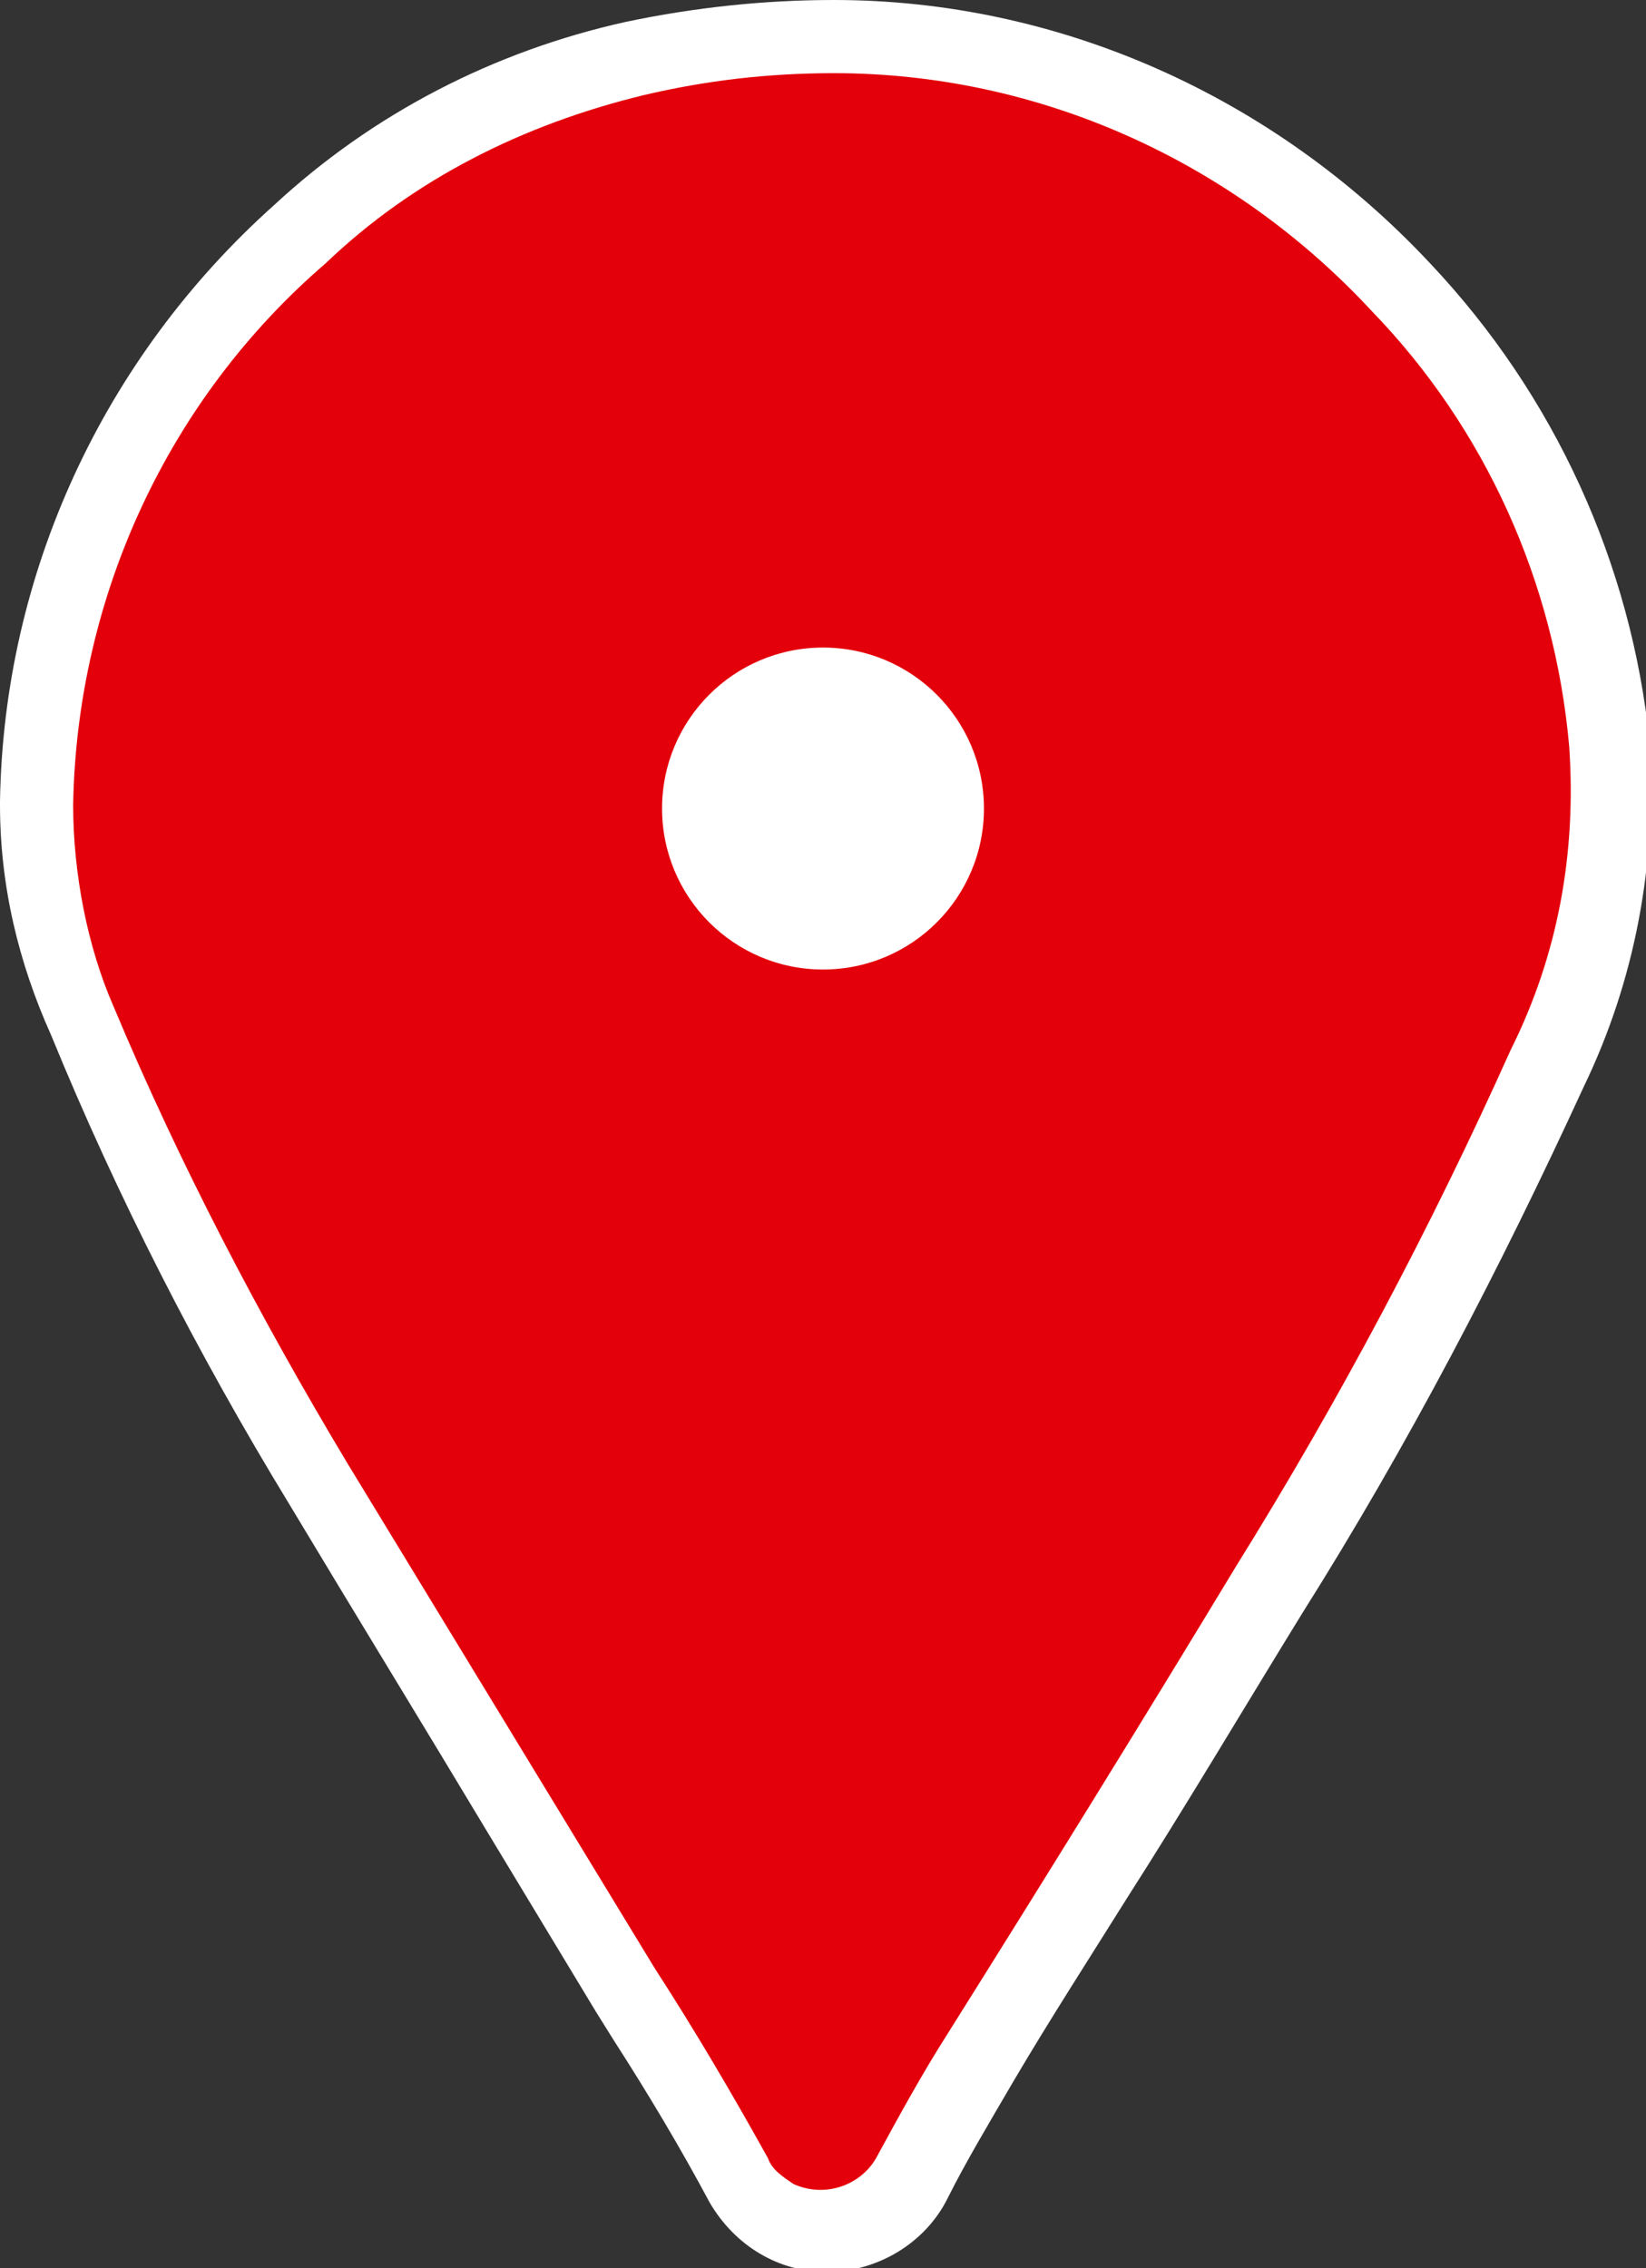
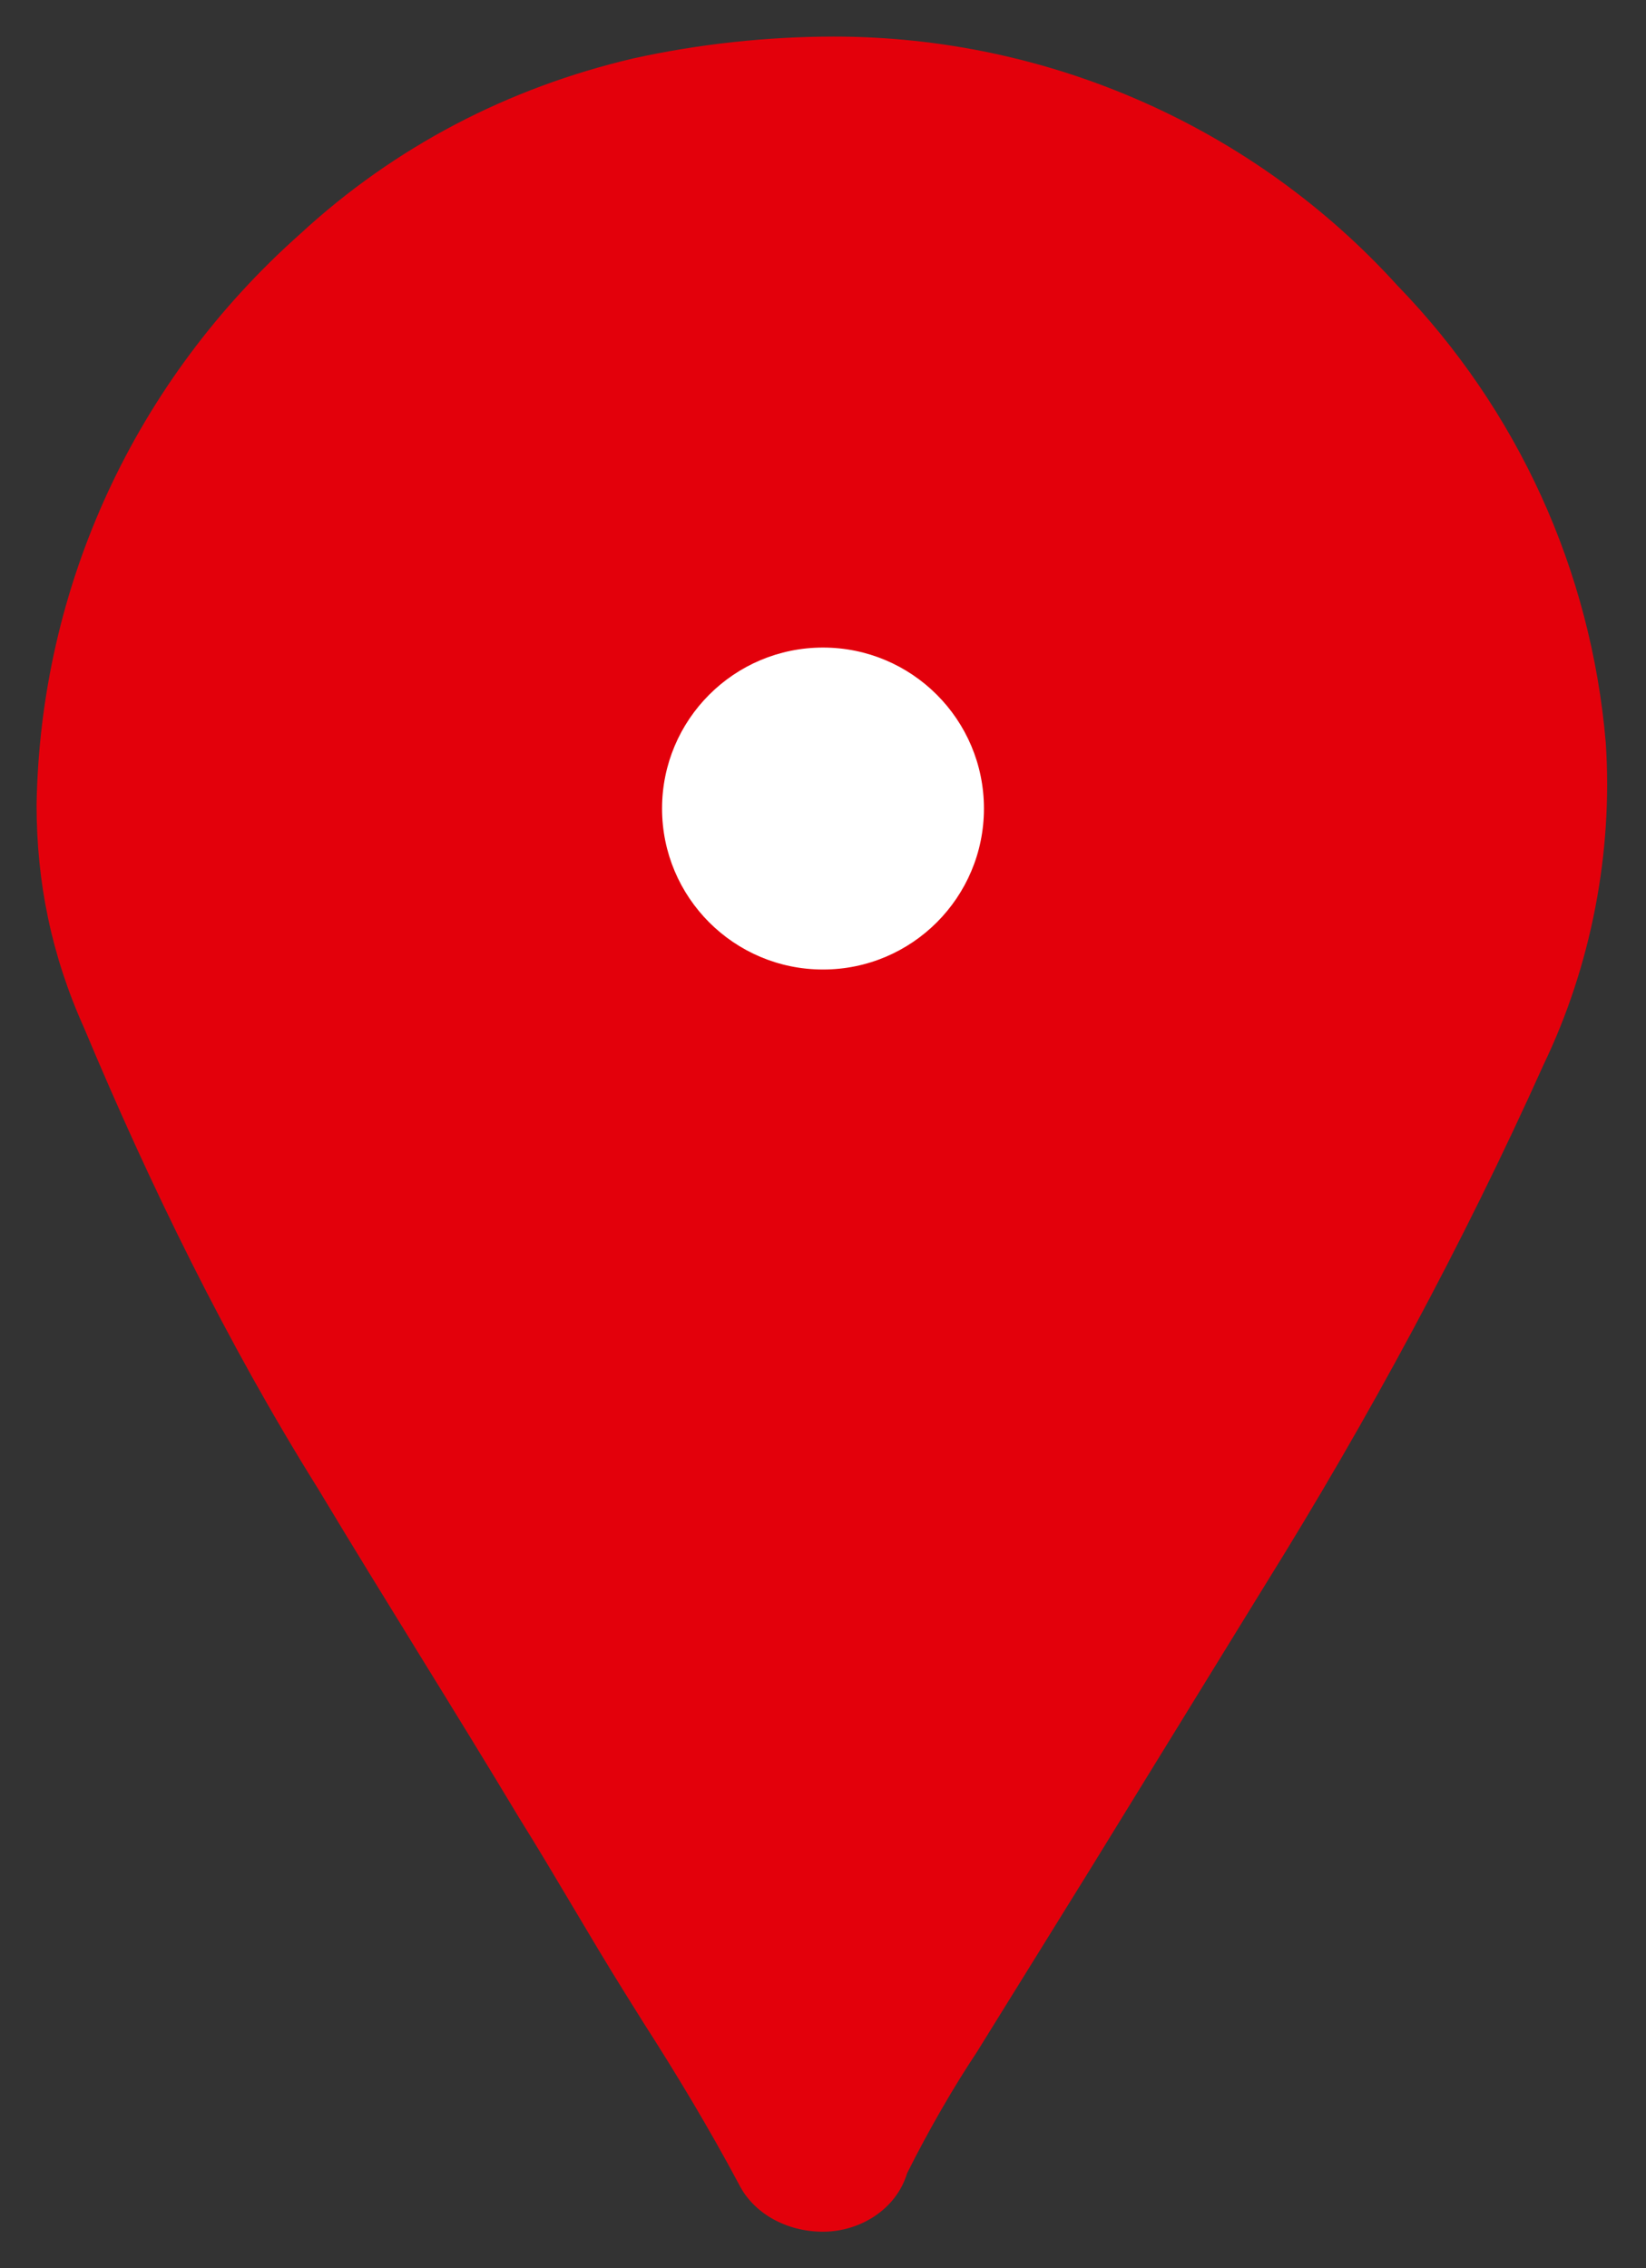
<svg xmlns="http://www.w3.org/2000/svg" version="1.1" id="_x31_b51b5a4-2622-4577-82f6-74edefac884a" x="0px" y="0px" viewBox="0 0 45 62" style="enable-background:new 0 0 45 62;" xml:space="preserve">
  <rect x="0" y="0" width="45" height="62" fill="#333333" stroke="none" />
  <style type="text/css">
	.st0{fill:#E3000B;}
	.st1{fill:#FFFFFF;}
</style>
  <title>stecknadeldesktop-haendlersuche</title>
  <path class="st0" d="M22.5,61c-1,0-1.9-0.5-2.3-1.3c-0.8-1.5-1.7-3-2.6-4.4l-0.5-0.8c-1-1.6-1.9-3.2-2.9-4.8c-1.8-3-3.7-6-5.5-9  c-2.5-4-4.6-8.3-6.4-12.6C1.4,26.1,1,24.1,1,22c0.1-6,2.7-11.6,7.2-15.6c2.6-2.4,5.7-4,9.1-4.8C19.1,1.2,21,1,22.8,1  c5.9,0,11.5,2.5,15.4,6.8c3.3,3.4,5.3,7.8,5.7,12.5c0.2,3-0.4,6.1-1.7,8.8c-2.2,4.9-4.8,9.7-7.6,14.2c-1.6,2.6-3.2,5.2-4.8,7.8  l-3.1,5c-0.6,0.9-1.3,2.1-1.9,3.3C24.5,60.4,23.5,61,22.5,61z" />
-   <path class="st1" d="M22.8,2c5.6,0,10.9,2.4,14.7,6.5c3.1,3.2,5,7.4,5.4,11.9c0.2,2.9-0.3,5.7-1.6,8.3c-2.2,4.9-4.7,9.6-7.5,14.1  c-2.6,4.3-5.2,8.5-7.9,12.8c-0.7,1.1-1.3,2.2-1.9,3.3c-0.4,0.8-1.4,1.2-2.3,0.8c-0.3-0.2-0.6-0.4-0.7-0.7c-1-1.8-2-3.5-3.1-5.2  c-2.8-4.6-5.6-9.2-8.4-13.8c-2.4-4-4.6-8.2-6.4-12.5C2.4,25.9,2,23.9,2,22c0.1-5.7,2.6-11.1,6.9-14.8c2.4-2.3,5.4-3.8,8.7-4.6  C19.3,2.2,21,2,22.8,2 M22.8,0L22.8,0c-1.9,0-3.8,0.2-5.7,0.6c-3.6,0.8-6.9,2.5-9.6,5C2.8,9.8,0.1,15.7,0,21.9V22  c0,2.2,0.5,4.3,1.4,6.3c1.8,4.4,4,8.7,6.5,12.8c1.8,3,3.7,6.1,5.5,9.1l2.9,4.8l0.5,0.8c0.9,1.4,1.8,2.9,2.6,4.4  c0.7,1.2,1.9,1.9,3.2,1.9c1.4,0,2.7-0.8,3.3-2c0.5-1,1.1-2,1.8-3.2c1-1.7,2.1-3.4,3.1-5c1.6-2.5,3.2-5.2,4.8-7.8  c2.9-4.6,5.4-9.4,7.7-14.4c1.4-2.9,2-6.1,1.8-9.4c-0.5-4.9-2.6-9.5-6-13.1C34.8,2.6,28.9,0,22.8,0z" />
  <circle class="st1" cx="22.5" cy="22.1" r="4.4" />
</svg>